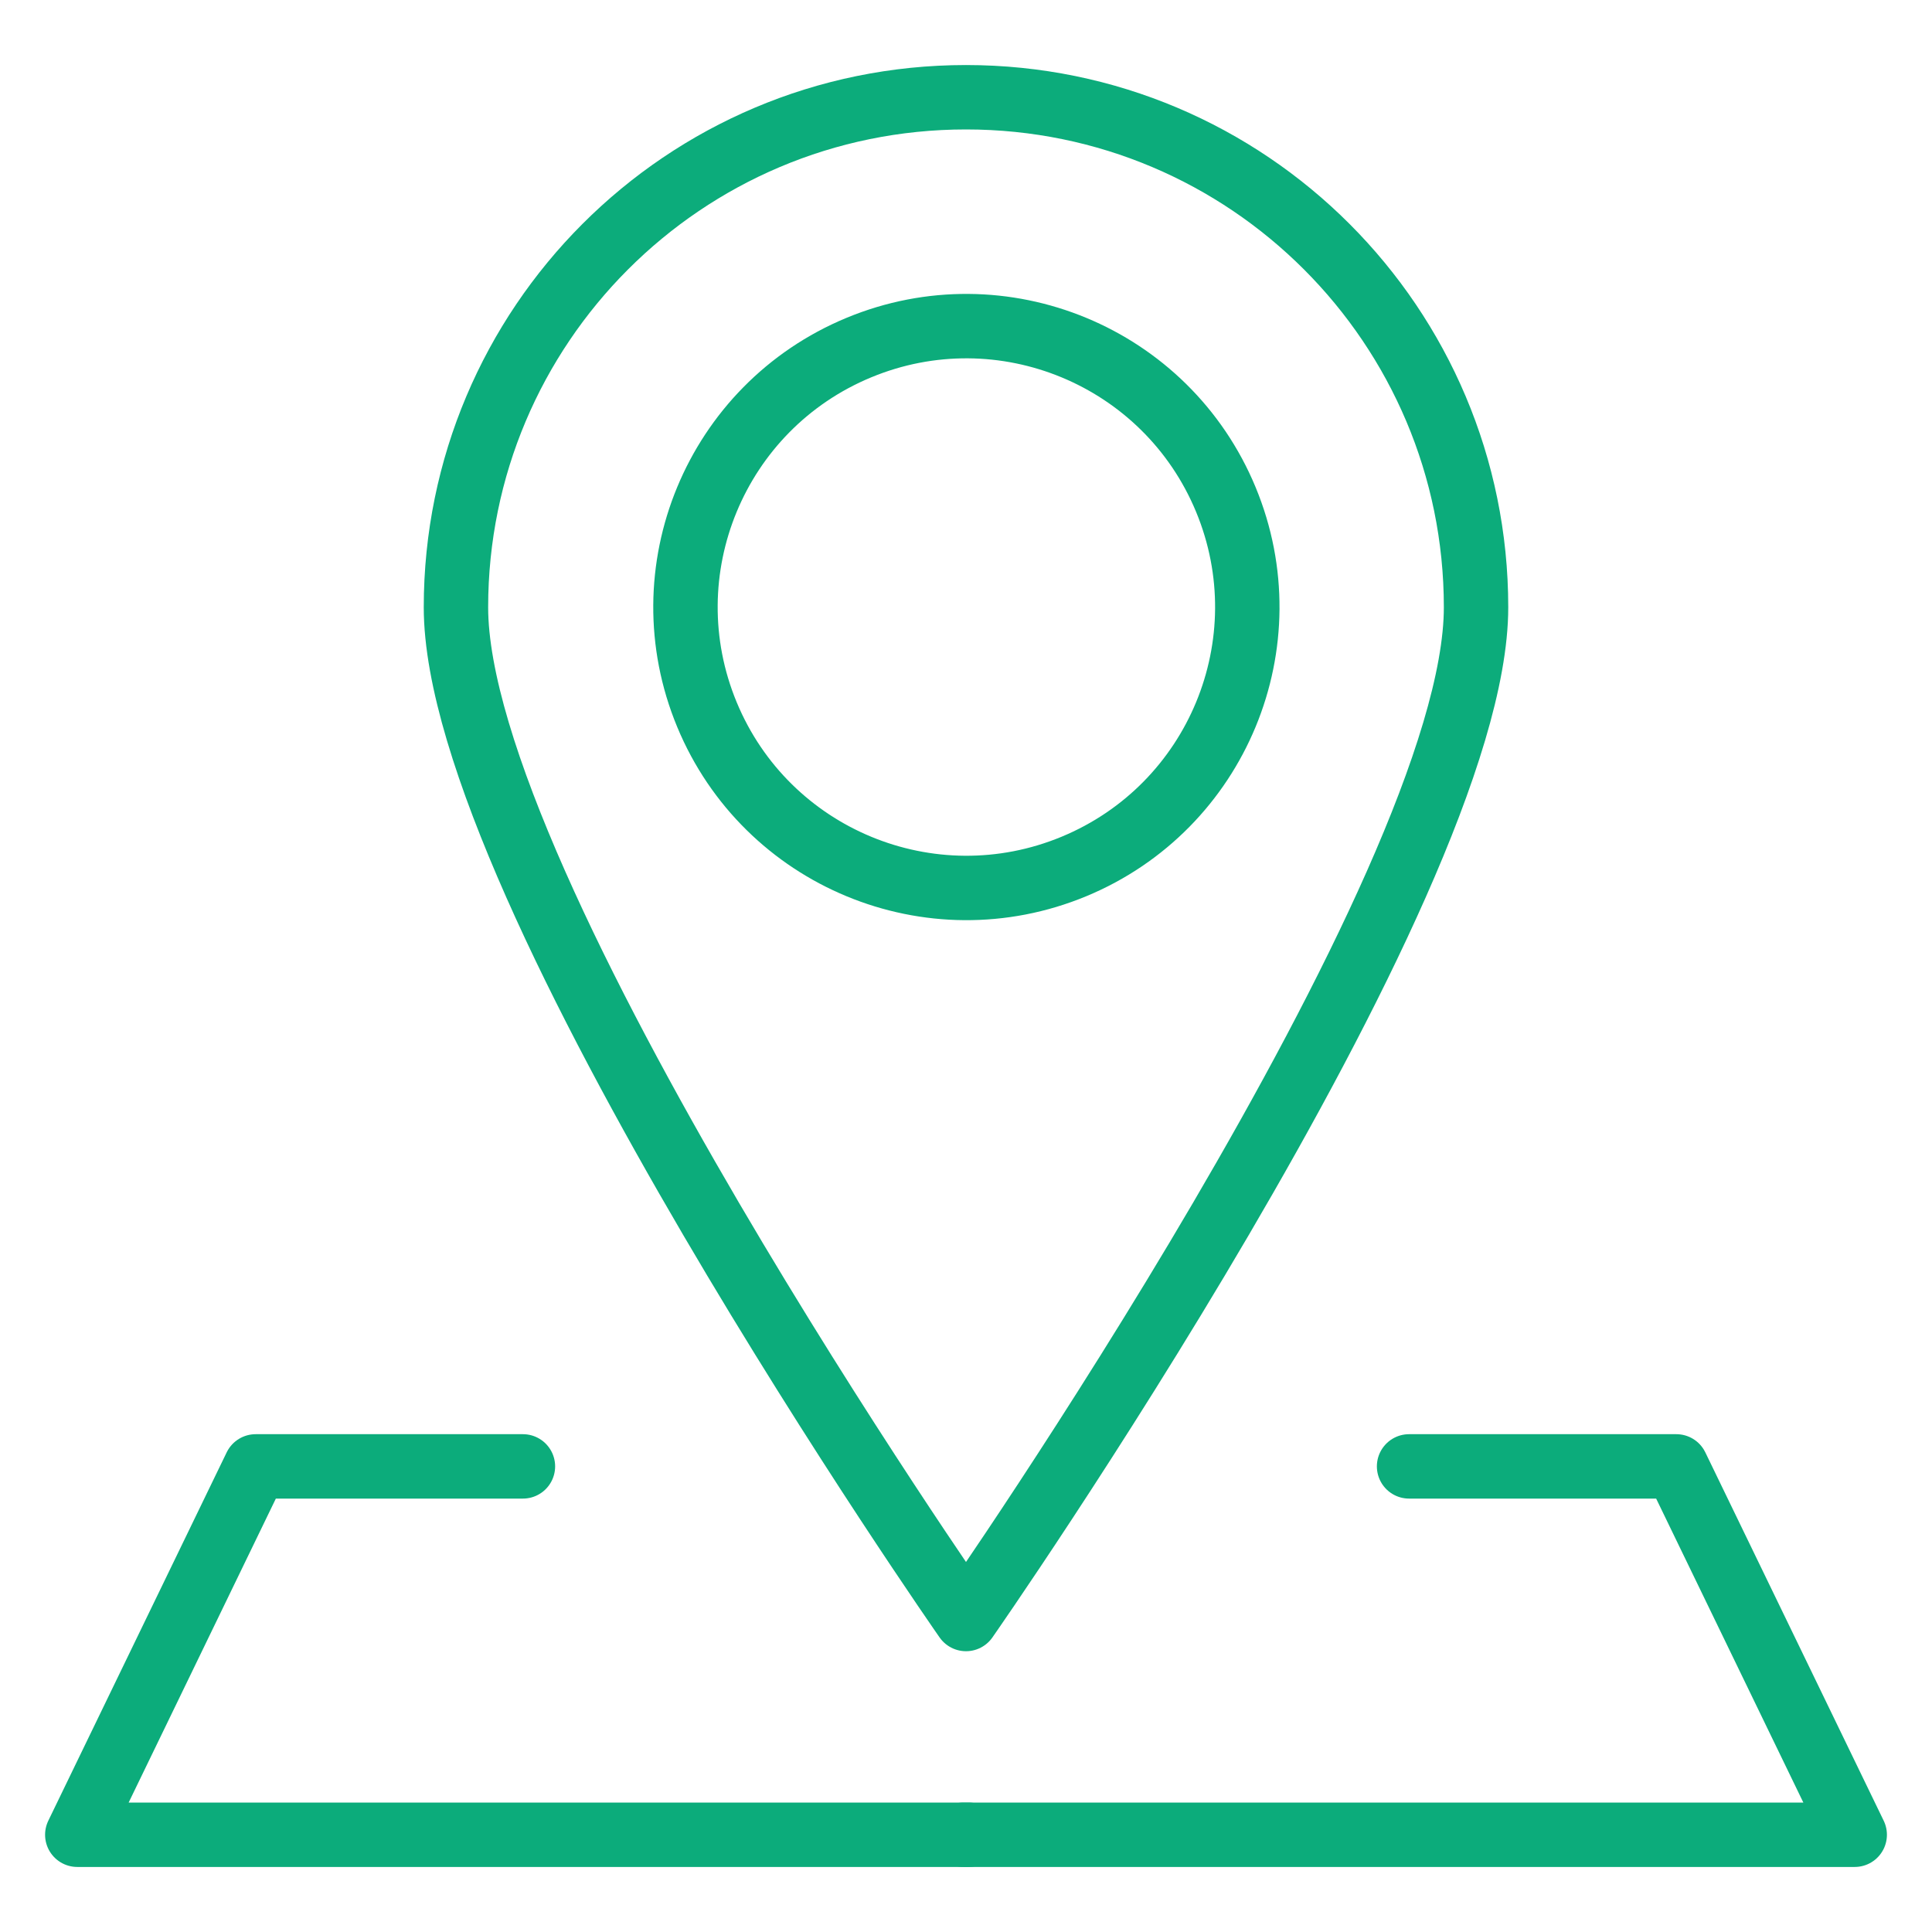
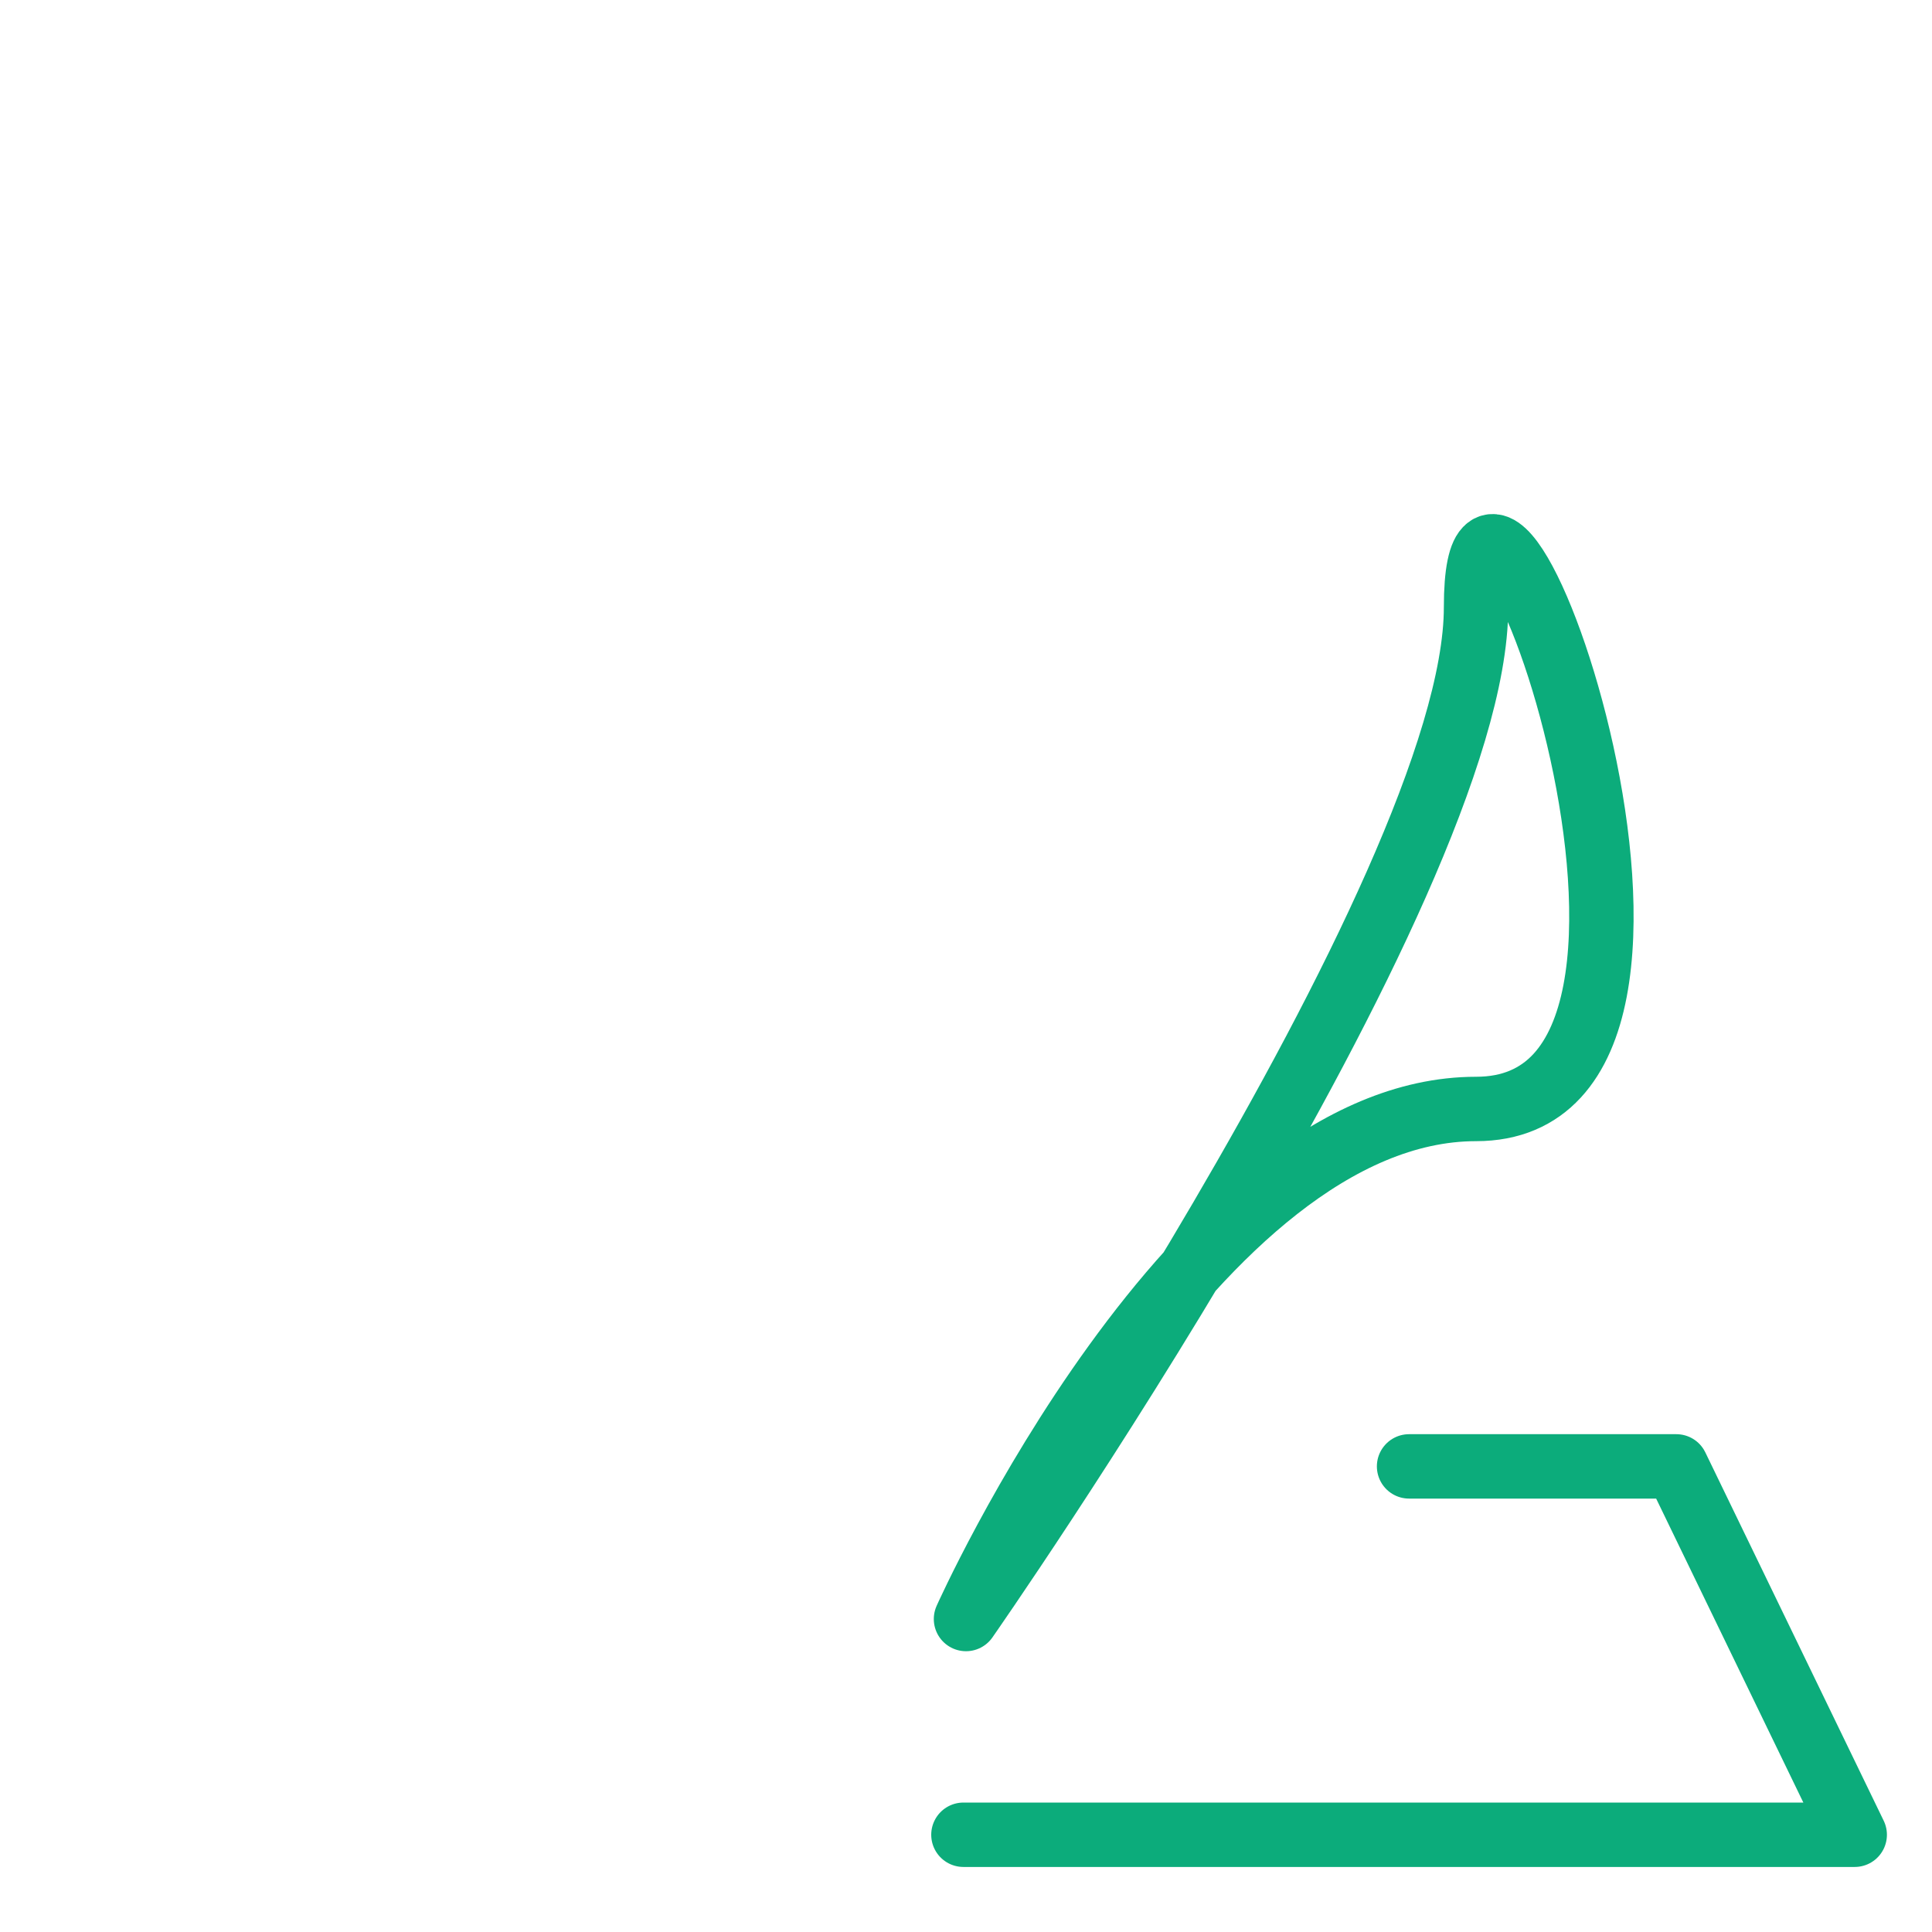
<svg xmlns="http://www.w3.org/2000/svg" x="0px" y="0px" viewBox="0 0 300 300" style="enable-background:new 0 0 300 300;" xml:space="preserve">
  <style type="text/css"> .st0{fill:#FFFFFF;} .st1{fill:#1189C5;} .st2{fill:#516166;} .st3{fill:none;stroke:#516166;stroke-width:0.952;stroke-miterlimit:10;} .st4{fill:#7E878D;} .st5{fill:#F2F2F2;} .st6{fill:#213F7E;} .st7{fill:none;} .st8{fill:#0CAC7B;} .st9{fill:none;stroke:#3F4447;stroke-width:0.85;stroke-linecap:round;stroke-linejoin:round;stroke-miterlimit:10;} .st10{fill:#27466B;} .st11{fill:#3C4051;} .st12{fill:none;stroke:#213F7E;stroke-width:9;stroke-linecap:round;stroke-linejoin:round;stroke-miterlimit:22.926;} .st13{fill:none;stroke:#213F7E;stroke-width:9;stroke-linecap:round;stroke-linejoin:round;stroke-miterlimit:10;} .st14{fill:none;stroke:#213F7E;stroke-width:9;stroke-miterlimit:10;} .st15{fill:none;stroke:#66A4FF;stroke-width:2.72;stroke-linejoin:round;stroke-miterlimit:10;} .st16{fill:none;stroke:#66A4FF;stroke-width:2.72;stroke-linecap:round;stroke-linejoin:round;stroke-miterlimit:10;} .st17{fill:#66A4FF;} .st18{fill:none;stroke:#213F7E;stroke-width:7;stroke-linecap:round;stroke-miterlimit:10;} .st19{fill:none;stroke:#213F7E;stroke-width:6.913;stroke-linecap:round;stroke-miterlimit:10;} .st20{fill:none;stroke:#222831;stroke-width:4.29;stroke-linecap:round;stroke-linejoin:round;stroke-miterlimit:10;} .st21{fill:none;stroke:#213F7E;stroke-width:9.189;stroke-linecap:round;stroke-linejoin:round;stroke-miterlimit:10;} .st22{fill:#344154;} .st23{fill:none;stroke:#344154;stroke-width:1.339;stroke-linecap:round;stroke-linejoin:round;stroke-miterlimit:10;} .st24{fill:#FFC524;} .st25{fill:#35B4CF;} .st26{fill:none;stroke:#344154;stroke-width:1.339;stroke-linecap:round;stroke-linejoin:round;} .st27{fill:none;stroke:#344154;stroke-width:1.339;stroke-linecap:round;stroke-linejoin:round;stroke-dasharray:0,4.582;} .st28{fill:none;stroke:#344154;stroke-width:1.339;stroke-linecap:round;stroke-linejoin:round;stroke-miterlimit:10;stroke-dasharray:0,4.465;} .st29{fill:none;stroke:#344154;stroke-width:1.339;stroke-linecap:round;stroke-linejoin:round;stroke-dasharray:0,4.407;} .st30{fill:none;stroke:#344154;stroke-width:1.339;stroke-linecap:round;stroke-linejoin:round;stroke-dasharray:0,4.263;} .st31{fill:none;stroke:#344154;stroke-width:1.339;stroke-linecap:round;stroke-linejoin:round;stroke-dasharray:0,4.144;} .st32{fill:none;stroke:#344154;stroke-width:1.339;stroke-linecap:round;stroke-linejoin:round;stroke-dasharray:0,4.376;} .st33{fill:none;stroke:#344154;stroke-width:1.339;stroke-linecap:round;stroke-linejoin:round;stroke-dasharray:0,4.572;} .st34{fill:none;stroke:#344154;stroke-width:1.339;stroke-linecap:round;stroke-linejoin:round;stroke-dasharray:0,3.768;} .st35{fill:none;stroke:#344154;stroke-width:1.339;stroke-linecap:round;stroke-linejoin:round;stroke-dasharray:0,4.418;} .st36{fill:none;stroke:#344154;stroke-width:1.339;stroke-linecap:round;stroke-linejoin:round;stroke-dasharray:0,4.883;} .st37{fill:#001836;} .st38{fill:none;stroke:#FFFFFF;stroke-width:3.085;stroke-linecap:round;stroke-linejoin:round;stroke-miterlimit:10;} .st39{fill:none;stroke:#FFFFFF;stroke-width:3.085;stroke-miterlimit:10;} .st40{fill:none;stroke:#213F7E;stroke-width:9;stroke-linecap:round;stroke-linejoin:round;stroke-miterlimit:28.346;} .st41{fill:none;stroke:#000000;stroke-width:2.449;stroke-linecap:round;stroke-linejoin:round;stroke-miterlimit:10;} .st42{fill:none;stroke:#000000;stroke-width:2.449;stroke-linecap:round;stroke-linejoin:round;} .st43{fill:none;stroke:#000000;stroke-width:2.449;stroke-linecap:round;stroke-linejoin:round;stroke-dasharray:4.554,7.59;} .st44{fill:none;stroke:#000000;stroke-width:2.449;stroke-linecap:round;stroke-linejoin:round;stroke-miterlimit:10;stroke-dasharray:1.53,4.591;} .st45{fill:none;stroke:#000000;stroke-width:2.449;stroke-linecap:round;stroke-linejoin:round;stroke-miterlimit:10;stroke-dasharray:4.591,7.651;} .st46{fill:none;stroke:#344154;stroke-width:1.963;stroke-linecap:round;stroke-linejoin:round;stroke-miterlimit:10;} .st47{fill:#F2DDDE;} .st48{fill:none;stroke:#344154;stroke-width:1.963;stroke-linecap:round;stroke-miterlimit:10;} .st49{fill:#89ABE3;} .st50{fill:none;stroke:#344154;stroke-width:1.963;stroke-linecap:round;stroke-linejoin:round;stroke-miterlimit:10;stroke-dasharray:4.579,6.542;} .st51{fill:none;stroke:#344154;stroke-width:1.963;stroke-miterlimit:10;} .st52{fill:none;stroke:#344154;stroke-width:1.963;stroke-linecap:round;stroke-linejoin:round;} .st53{fill:none;stroke:#344154;stroke-width:1.963;stroke-linecap:round;stroke-linejoin:round;stroke-dasharray:4.48,6.4;} .st54{fill:none;stroke:#213F7E;stroke-width:9;stroke-linecap:round;stroke-miterlimit:10;} .st55{fill:none;stroke:#0CAC7B;stroke-width:10;stroke-linecap:round;stroke-linejoin:round;stroke-miterlimit:10;} </style>
  <g id="Layer_2"> </g>
  <g id="Layer_1">
    <g>
      <g>
-         <path class="st55" d="M229.2,94.3c0,43.7-79.2,157.1-79.2,157.1S70.8,138,70.8,94.3s35.4-79.2,79.2-79.2S229.2,50.6,229.2,94.3z" />
-         <ellipse transform="matrix(0.924 -0.383 0.383 0.924 -24.657 64.578)" class="st55" cx="150" cy="94.3" rx="43.6" ry="43.6" />
+         <path class="st55" d="M229.2,94.3c0,43.7-79.2,157.1-79.2,157.1s35.4-79.2,79.2-79.2S229.2,50.6,229.2,94.3z" />
      </g>
      <g>
-         <polyline class="st55" points="81.2,227.7 39.7,227.7 12,284.9 150.4,284.9 " />
        <polyline class="st55" points="218.8,227.7 260.3,227.7 288,284.9 149.6,284.9 " />
      </g>
    </g>
  </g>
</svg>